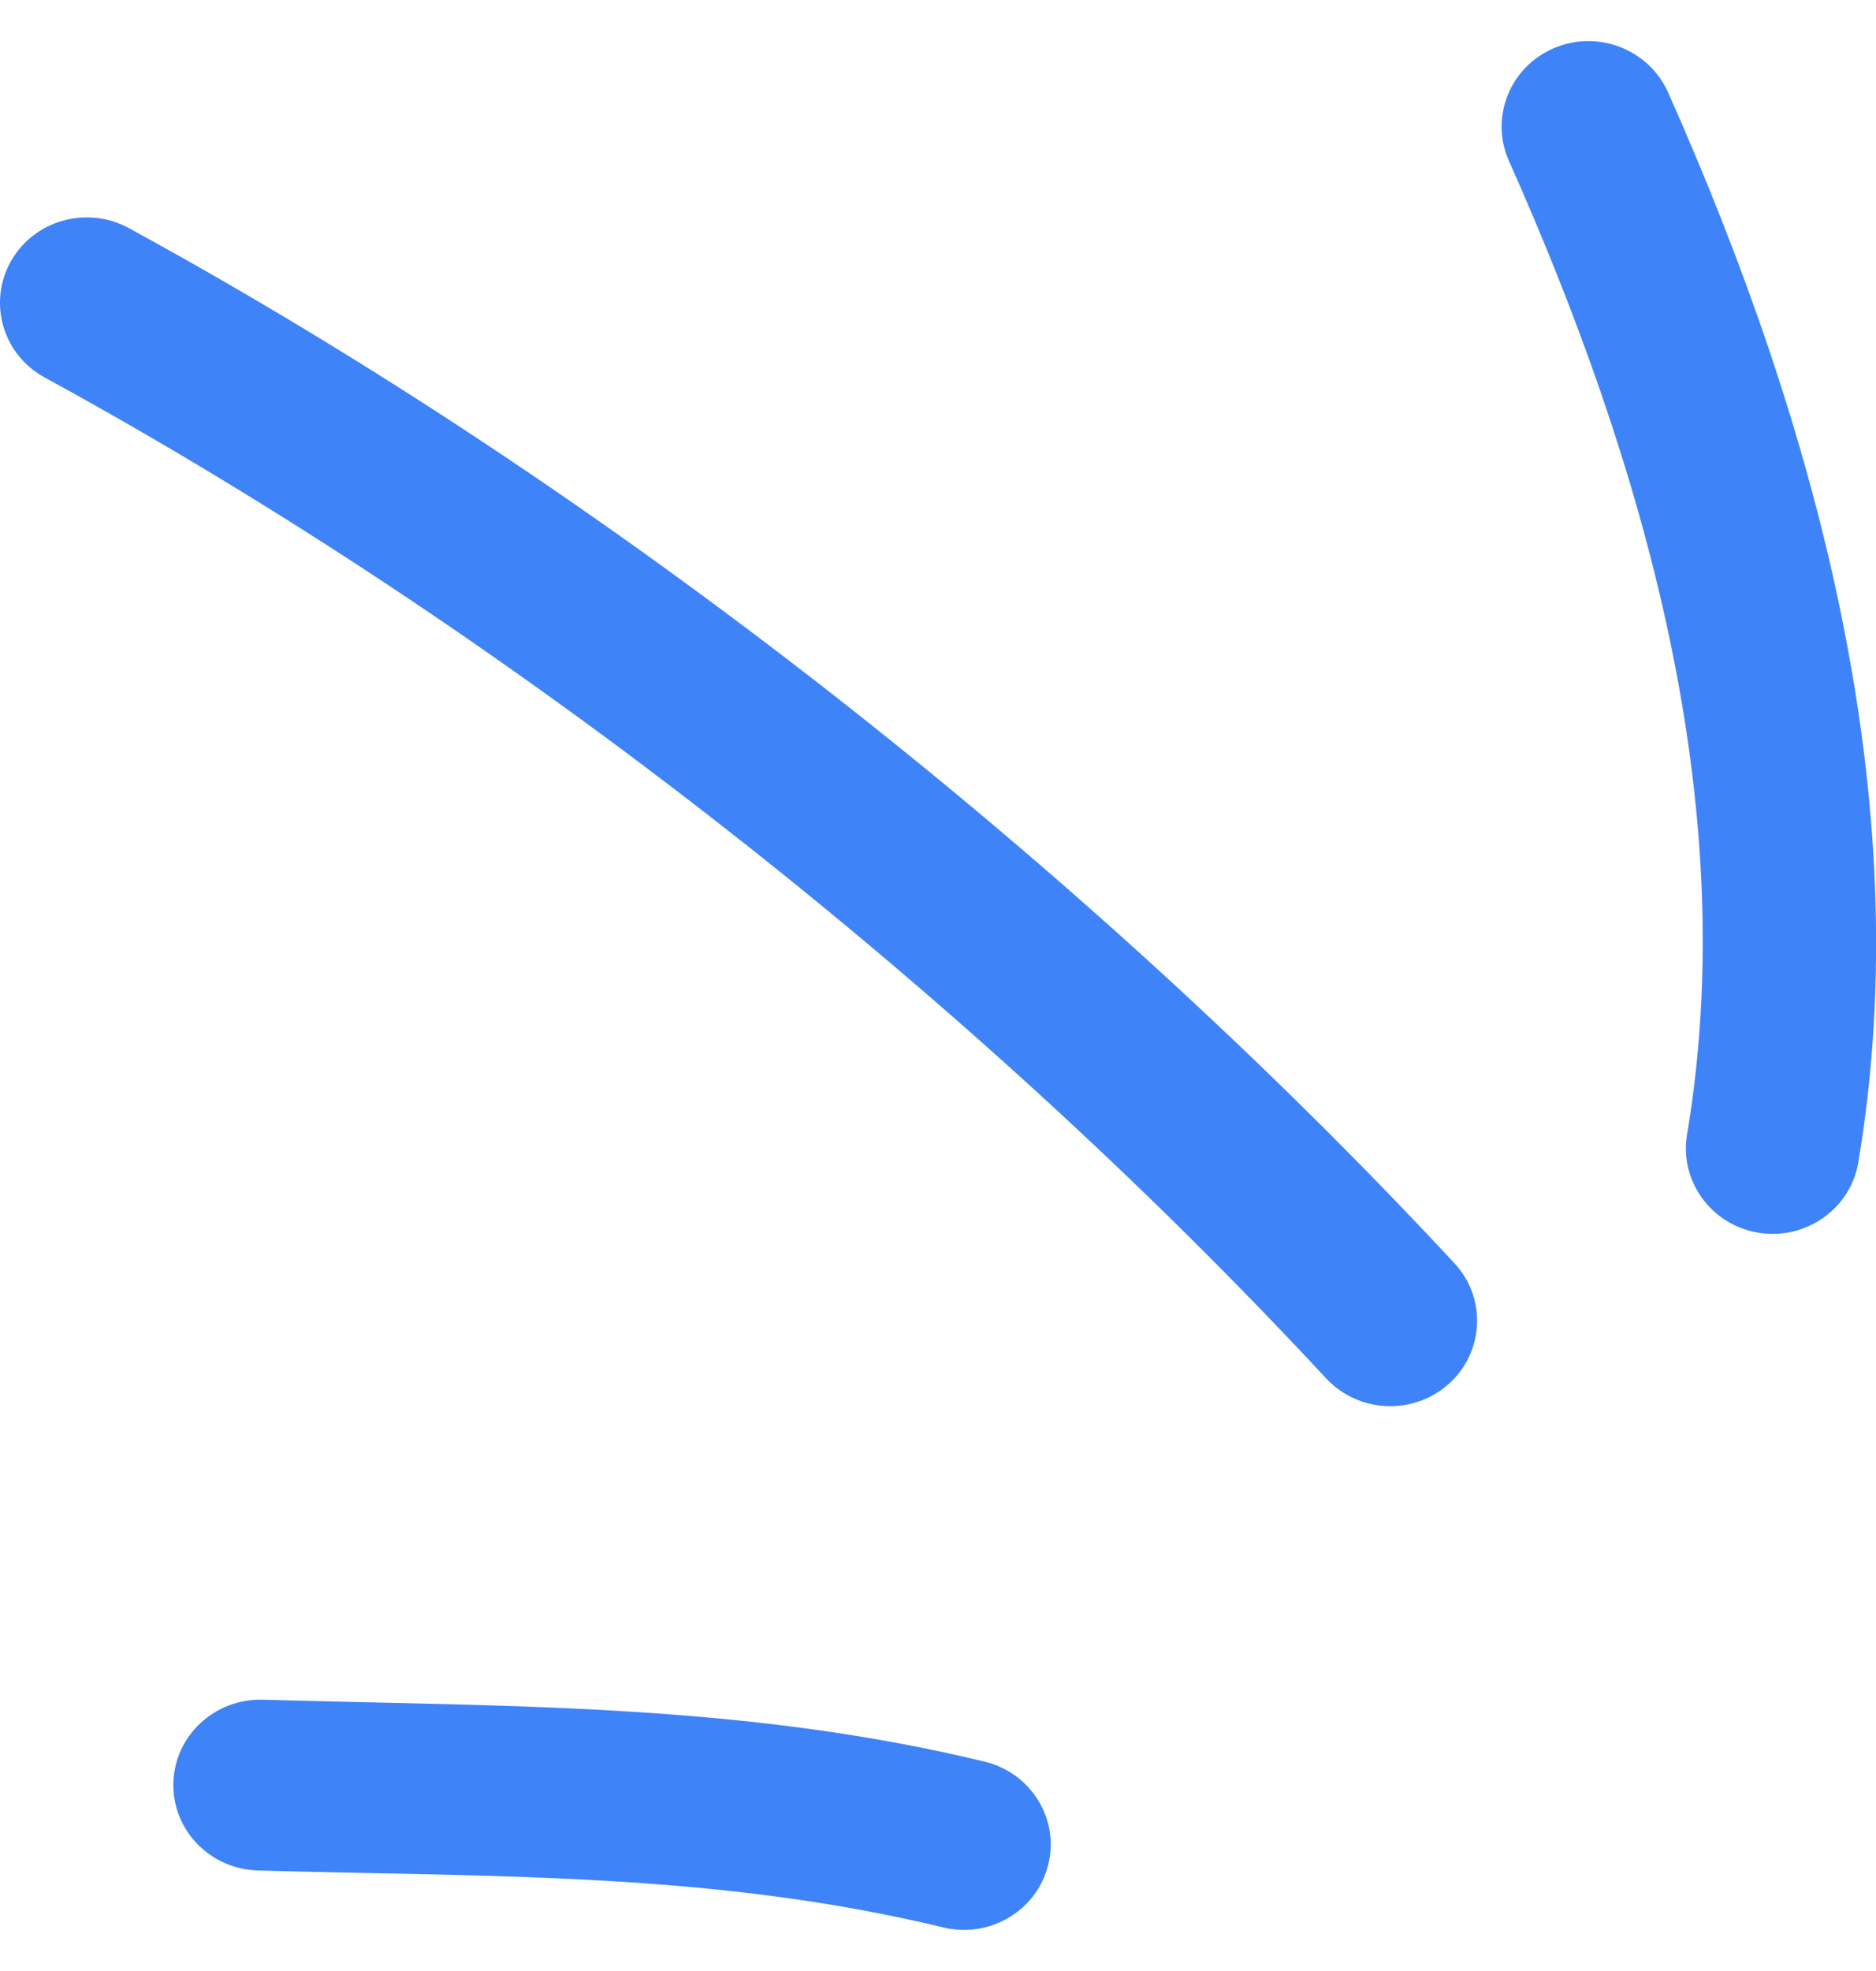
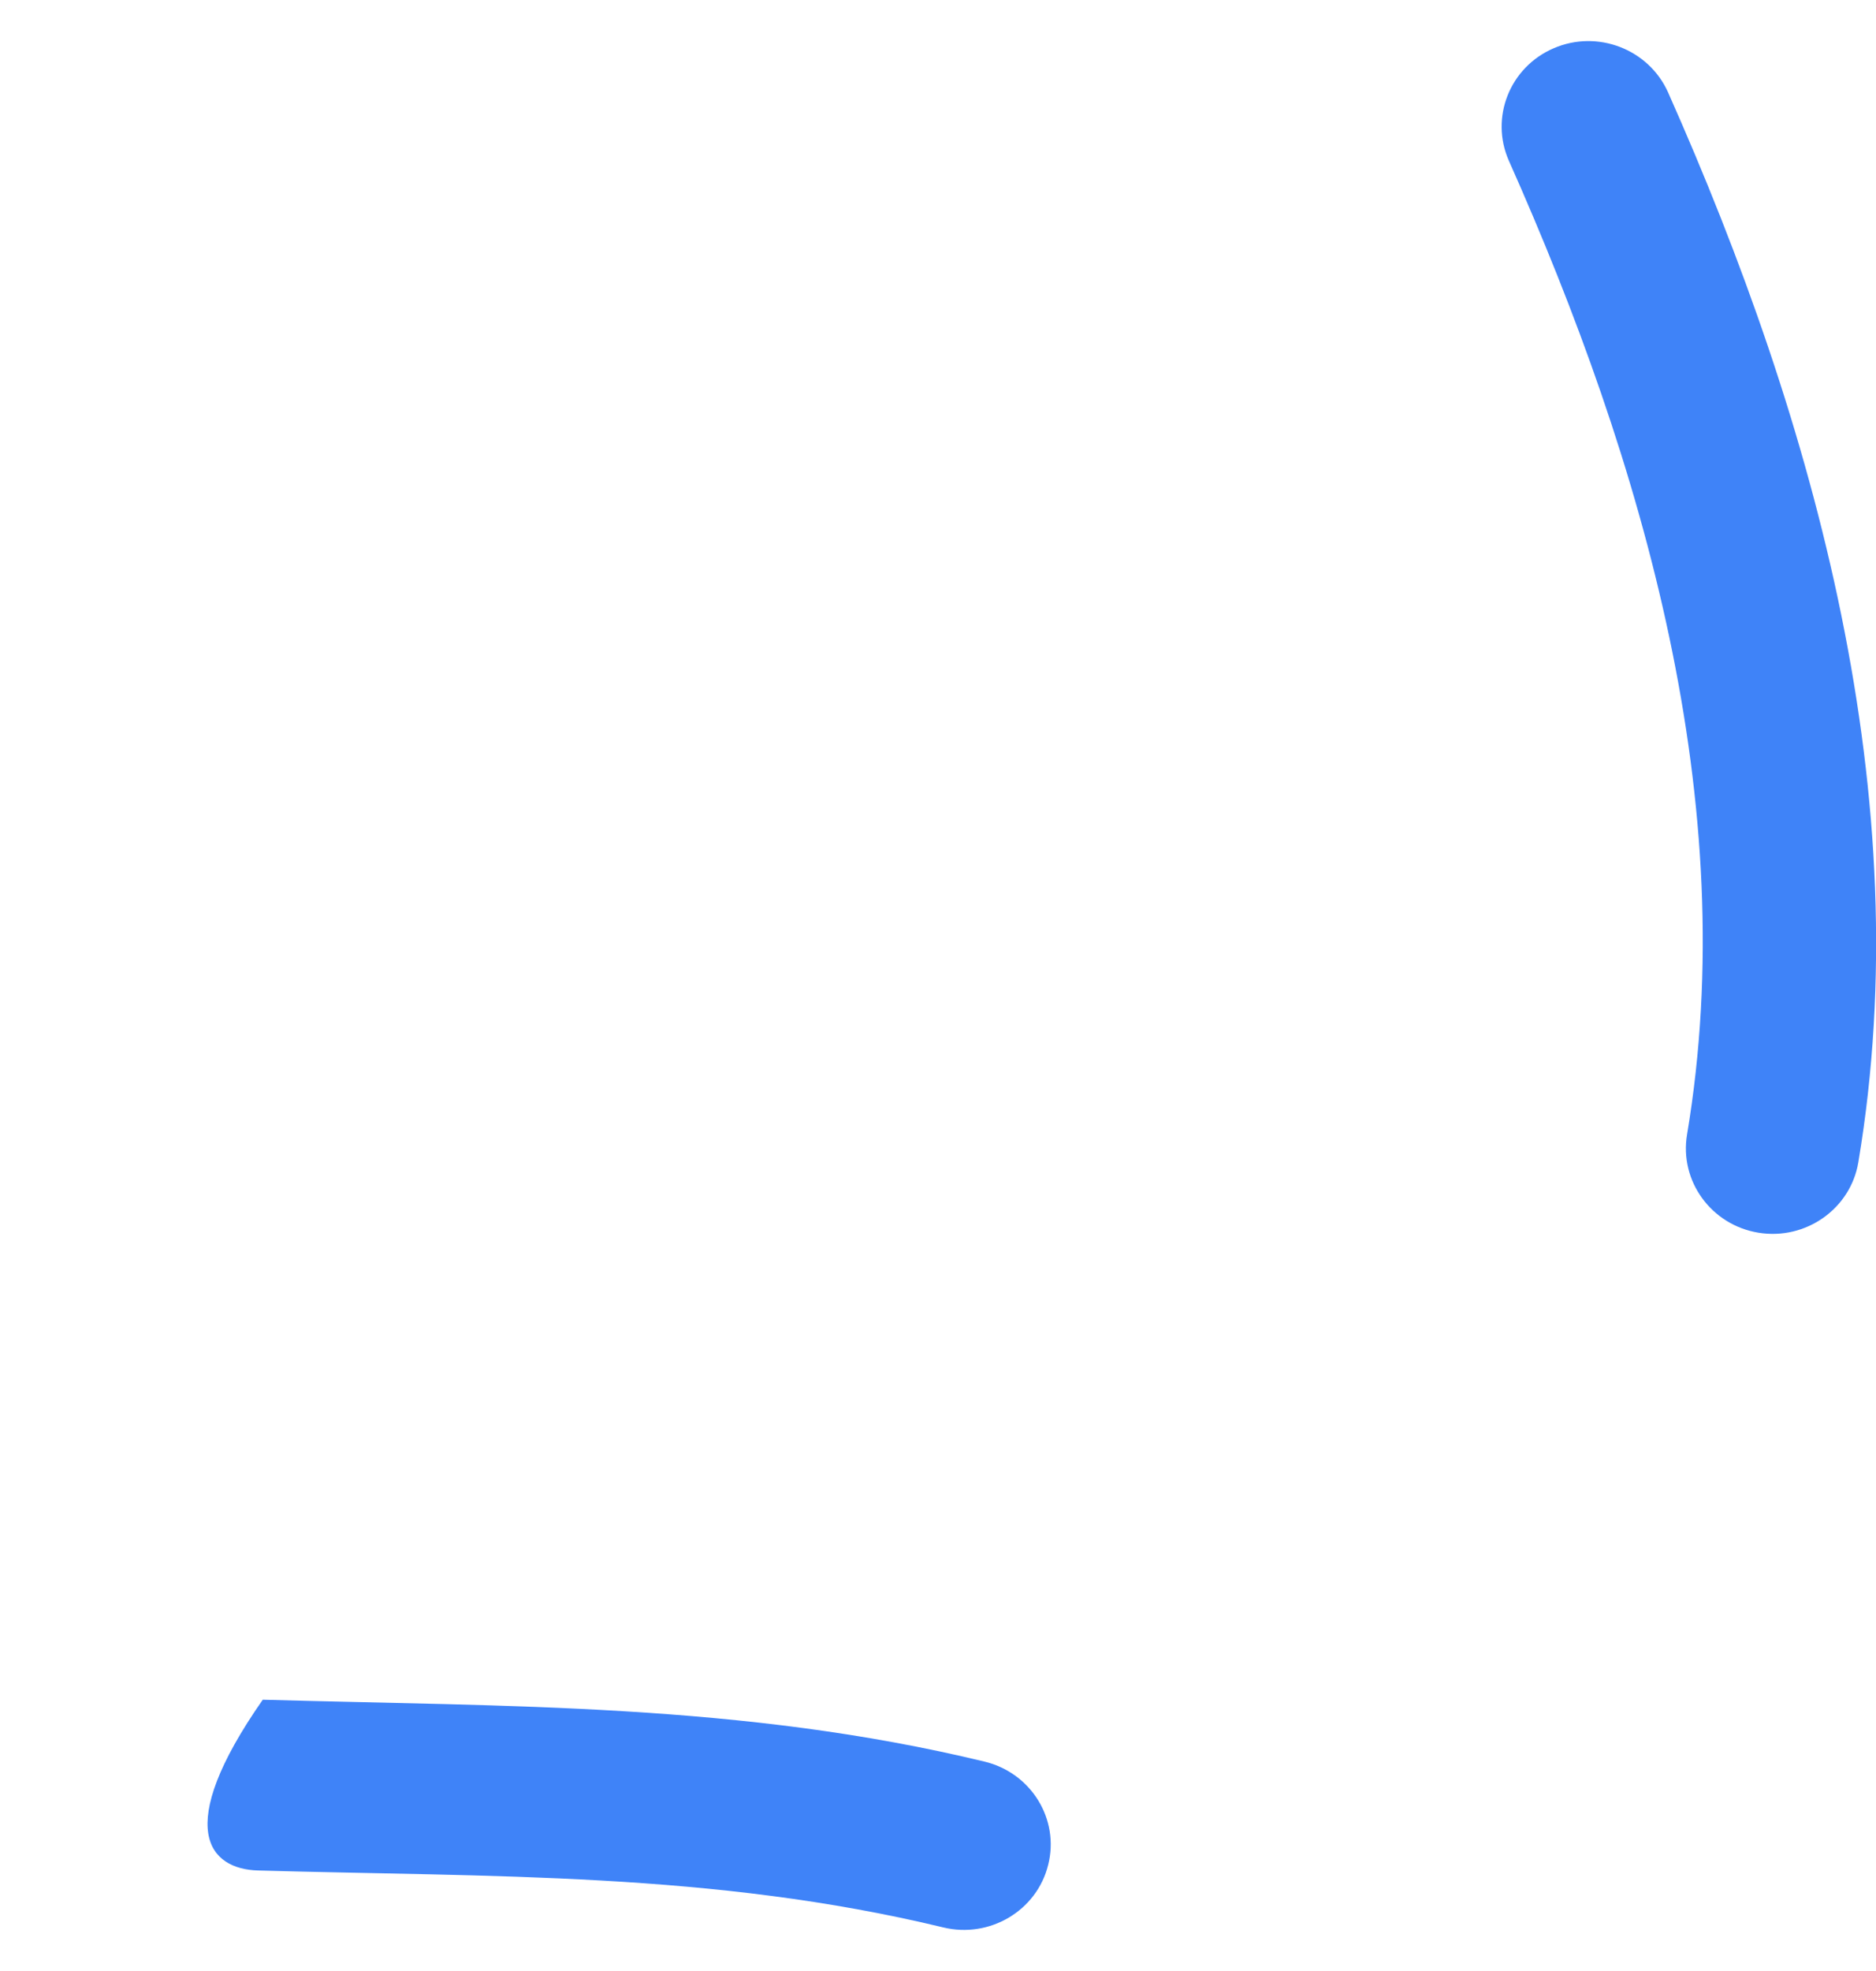
<svg xmlns="http://www.w3.org/2000/svg" width="40" height="42" viewBox="0 0 40 42" fill="none">
  <g clip-path="url(#clip0_95_153)">
-     <path fill-rule="evenodd" clip-rule="evenodd" d="M20.992 37.538C15.823 36.288 10.845 36.369 5.603 36.219C4.579 36.191 3.727 36.981 3.697 37.985C3.666 38.99 4.474 39.828 5.498 39.858C10.469 39.999 15.2 39.885 20.11 41.071C21.103 41.312 22.108 40.714 22.349 39.739C22.596 38.764 21.985 37.777 20.992 37.538Z" fill="#3F83F8" />
-     <path fill-rule="evenodd" clip-rule="evenodd" d="M31.01 26.917C23.127 18.437 12.987 10.446 2.748 4.861C1.853 4.374 0.725 4.691 0.231 5.57C-0.262 6.448 0.058 7.557 0.953 8.044C10.853 13.444 20.66 21.172 28.277 29.373C28.968 30.114 30.14 30.165 30.893 29.488C31.645 28.811 31.701 27.659 31.01 26.917Z" fill="#3F83F8" />
+     <path fill-rule="evenodd" clip-rule="evenodd" d="M20.992 37.538C15.823 36.288 10.845 36.369 5.603 36.219C3.666 38.99 4.474 39.828 5.498 39.858C10.469 39.999 15.2 39.885 20.11 41.071C21.103 41.312 22.108 40.714 22.349 39.739C22.596 38.764 21.985 37.777 20.992 37.538Z" fill="#3F83F8" />
    <path fill-rule="evenodd" clip-rule="evenodd" d="M39.623 24.769C40.925 17.013 38.704 9.018 35.565 1.965C35.151 1.045 34.059 0.626 33.128 1.028C32.191 1.43 31.765 2.505 32.172 3.425C35.034 9.848 37.156 17.113 35.971 24.177C35.805 25.168 36.49 26.105 37.495 26.268C38.501 26.432 39.457 25.76 39.623 24.769Z" fill="#3F83F8" />
  </g>
  <defs>
    <clipPath id="clip0_95_153">
      <rect width="40" height="42" fill="white" />
    </clipPath>
  </defs>
</svg>